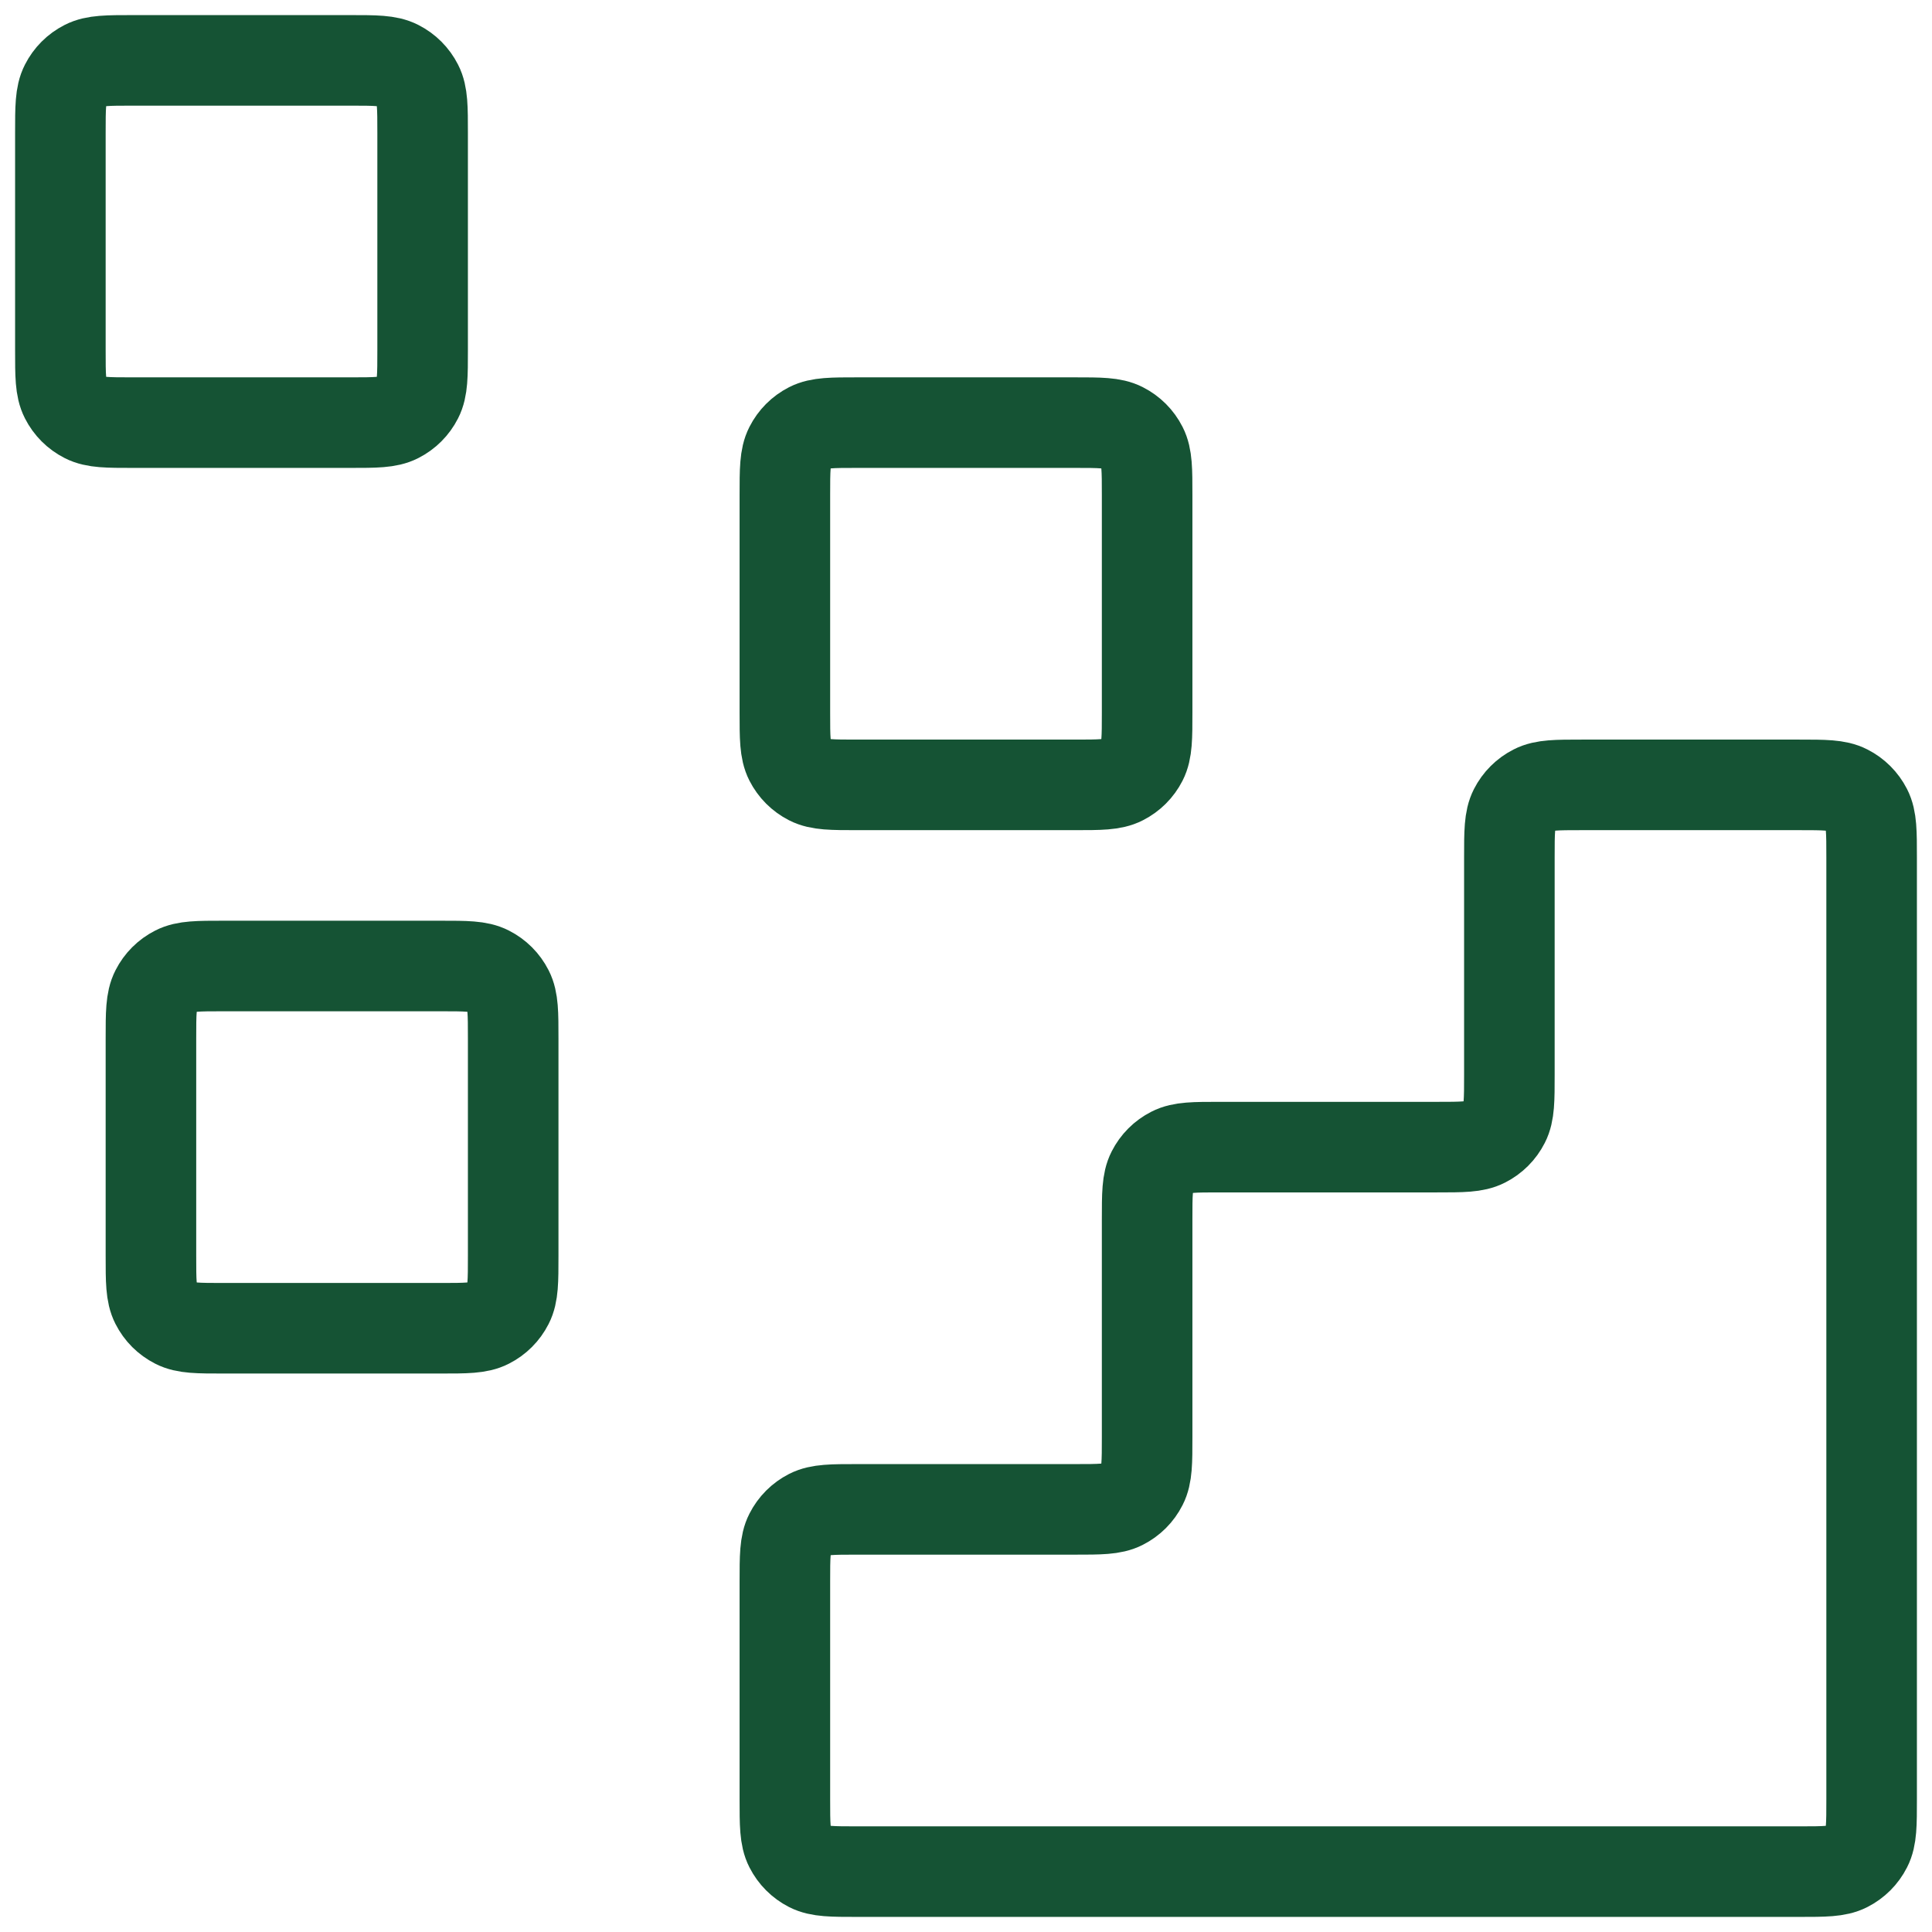
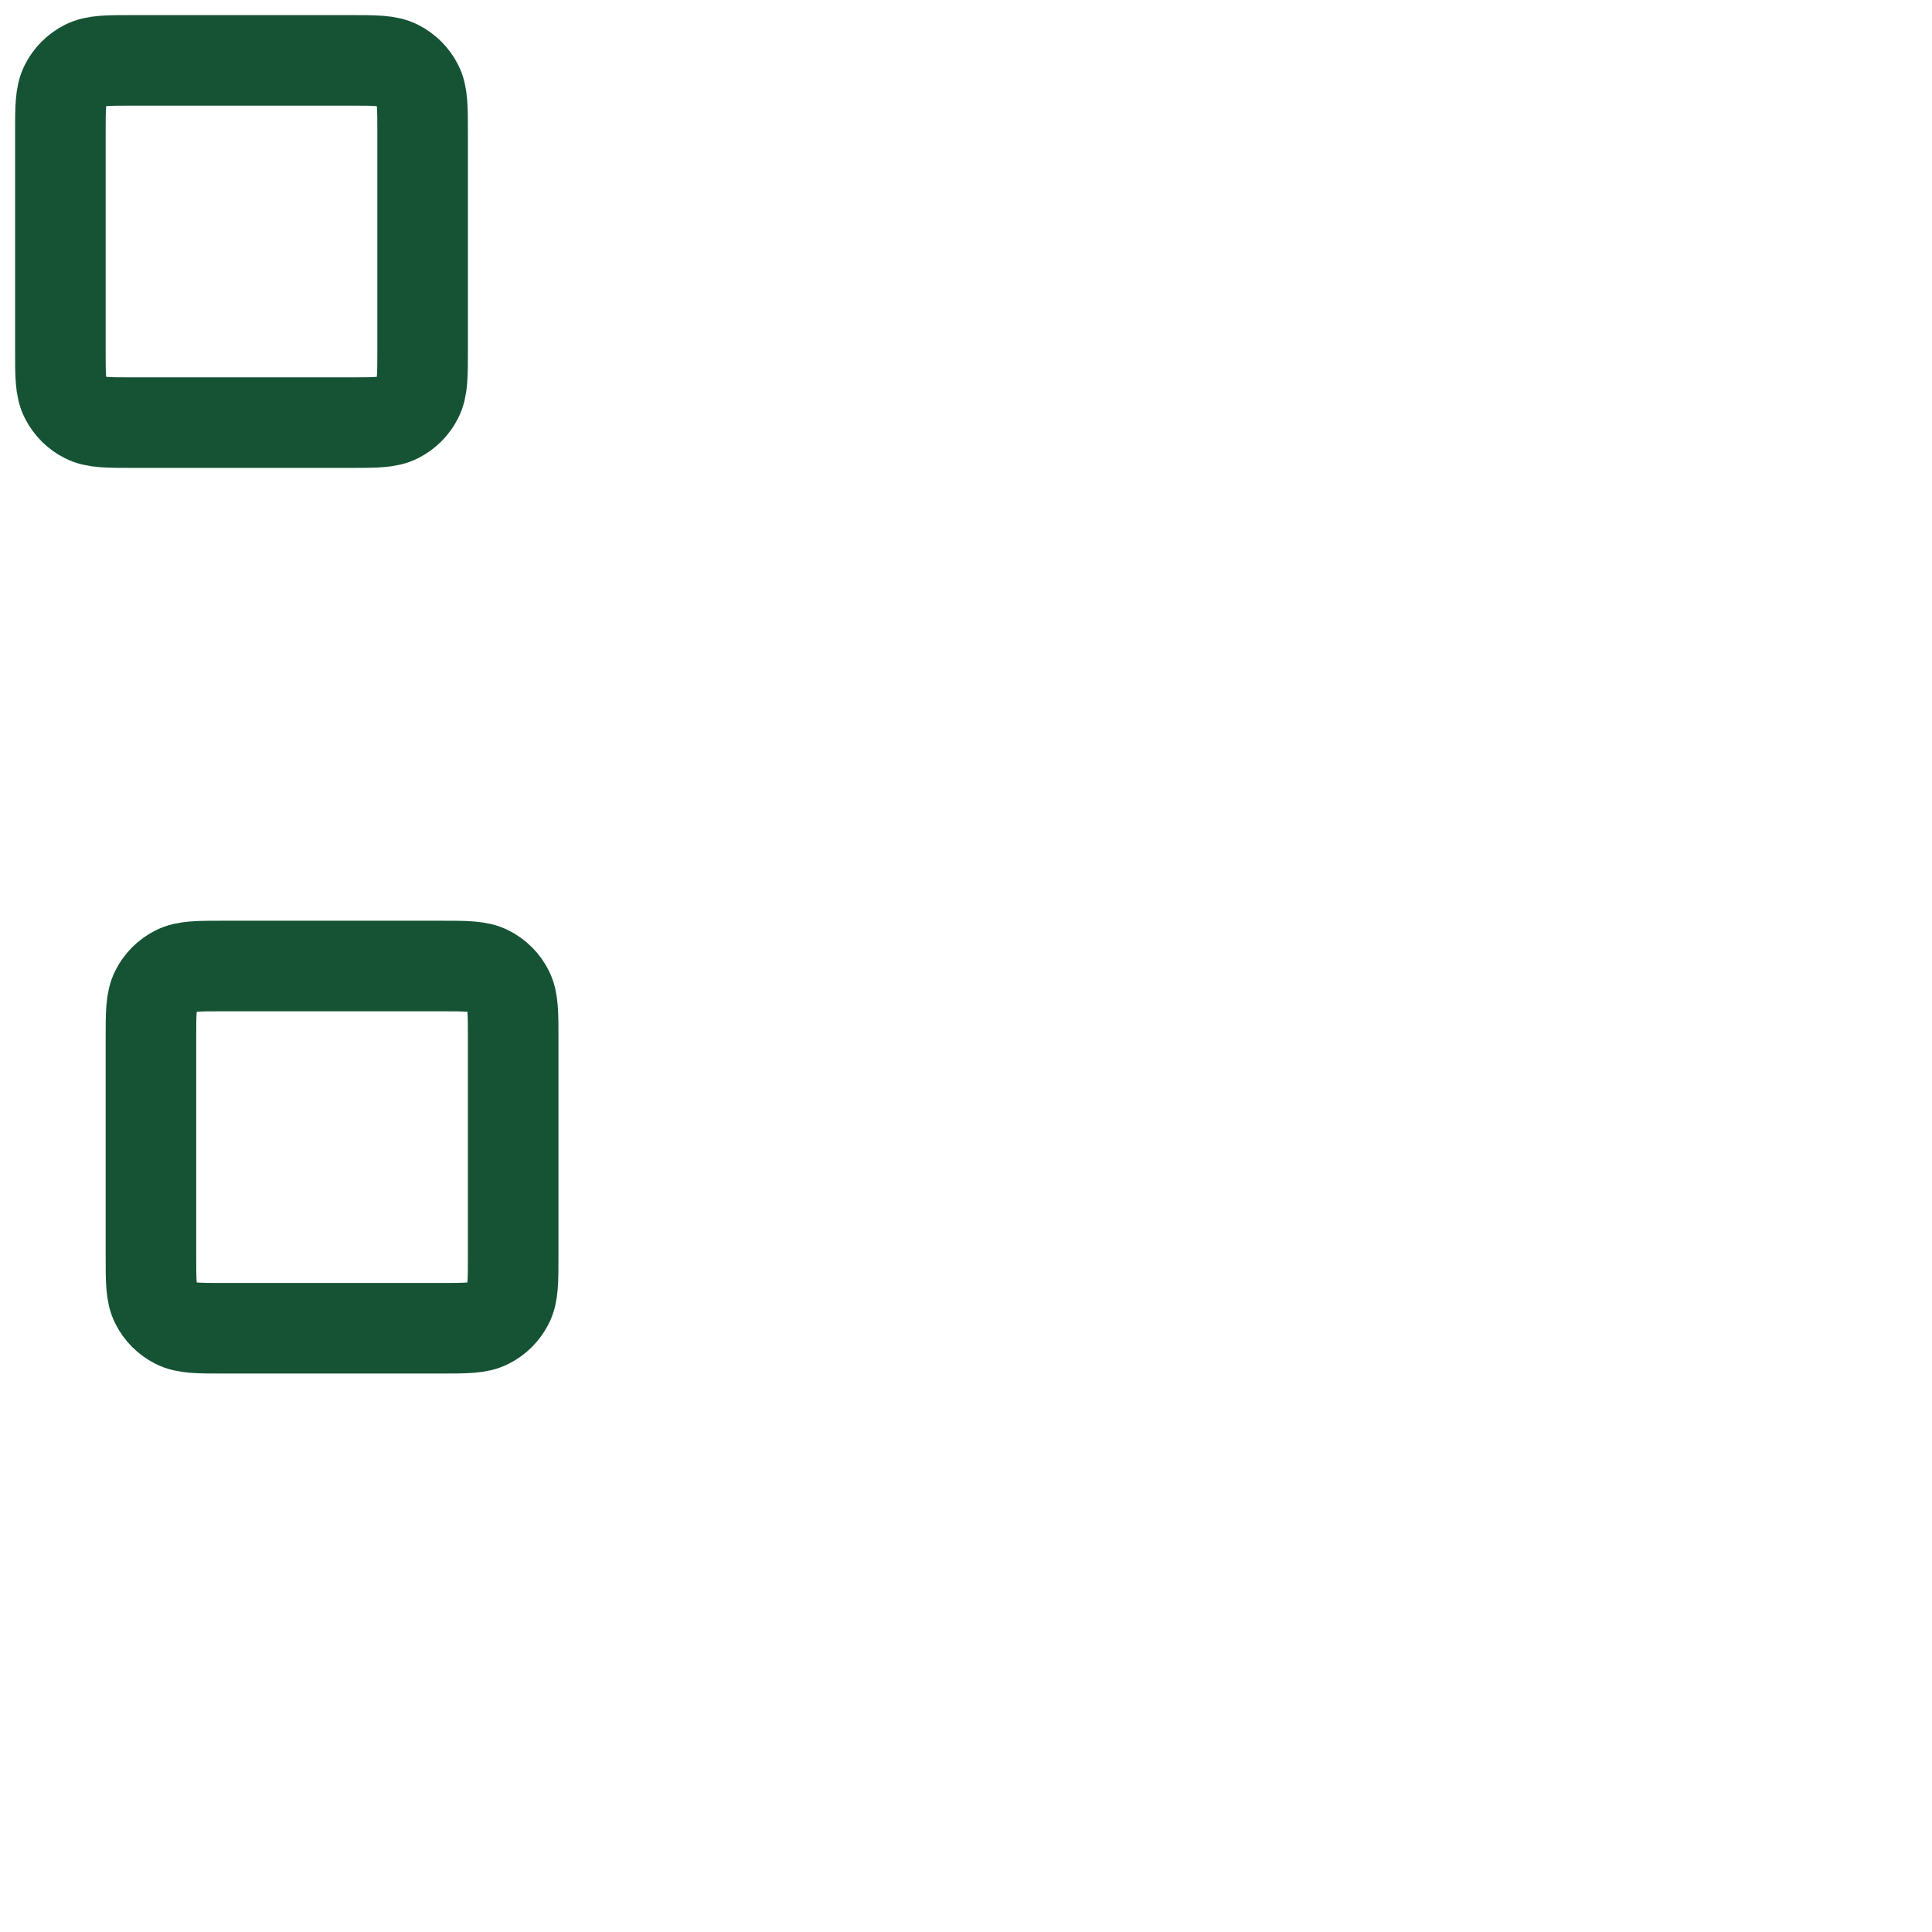
<svg xmlns="http://www.w3.org/2000/svg" fill="none" height="100%" overflow="visible" preserveAspectRatio="none" style="display: block;" viewBox="0 0 32 32" width="100%">
  <g id="Icon">
-     <path d="M29.8 31C30.22 31 30.43 31 30.59 30.918C30.732 30.846 30.846 30.732 30.918 30.59C31 30.43 31 30.22 31 29.8V14.2C31 13.78 31 13.57 30.918 13.409C30.846 13.268 30.732 13.154 30.59 13.082C30.43 13 30.22 13 29.8 13L26.2 13C25.78 13 25.57 13 25.41 13.082C25.268 13.154 25.154 13.268 25.082 13.409C25 13.57 25 13.78 25 14.2V17.8C25 18.22 25 18.43 24.918 18.59C24.846 18.732 24.732 18.846 24.59 18.918C24.43 19 24.22 19 23.8 19H20.2C19.78 19 19.57 19 19.41 19.082C19.268 19.154 19.154 19.268 19.082 19.41C19 19.57 19 19.78 19 20.2V23.8C19 24.22 19 24.43 18.918 24.59C18.846 24.732 18.732 24.846 18.59 24.918C18.43 25 18.22 25 17.8 25H14.2C13.78 25 13.57 25 13.409 25.082C13.268 25.154 13.154 25.268 13.082 25.41C13 25.57 13 25.78 13 26.2V29.8C13 30.22 13 30.43 13.082 30.59C13.154 30.732 13.268 30.846 13.409 30.918C13.57 31 13.78 31 14.2 31L29.8 31Z" stroke="#155334" stroke-linecap="round" stroke-width="1.5" />
-     <path d="M13 8.2C13 7.78 13 7.57 13.082 7.41C13.154 7.268 13.268 7.154 13.409 7.082C13.57 7 13.78 7 14.2 7H17.8C18.22 7 18.43 7 18.59 7.082C18.732 7.154 18.846 7.268 18.918 7.41C19 7.57 19 7.78 19 8.2V11.8C19 12.22 19 12.43 18.918 12.591C18.846 12.732 18.732 12.846 18.59 12.918C18.43 13 18.22 13 17.8 13H14.2C13.78 13 13.57 13 13.409 12.918C13.268 12.846 13.154 12.732 13.082 12.591C13 12.43 13 12.22 13 11.8V8.2Z" stroke="#155334" stroke-linecap="round" stroke-width="1.5" />
    <path d="M2.5 17.2C2.5 16.78 2.5 16.57 2.582 16.41C2.654 16.268 2.768 16.154 2.91 16.082C3.07 16 3.28 16 3.7 16H7.3C7.72 16 7.93 16 8.09 16.082C8.232 16.154 8.346 16.268 8.418 16.41C8.5 16.57 8.5 16.78 8.5 17.2V20.8C8.5 21.22 8.5 21.43 8.418 21.59C8.346 21.732 8.232 21.846 8.09 21.918C7.93 22 7.72 22 7.3 22H3.7C3.28 22 3.07 22 2.91 21.918C2.768 21.846 2.654 21.732 2.582 21.59C2.5 21.43 2.5 21.22 2.5 20.8V17.2Z" stroke="#155334" stroke-linecap="round" stroke-width="1.5" />
    <path d="M1 2.2C1 1.78 1 1.57 1.082 1.41C1.154 1.268 1.268 1.154 1.41 1.082C1.57 1 1.78 1 2.2 1H5.8C6.22 1 6.43 1 6.59 1.082C6.732 1.154 6.846 1.268 6.918 1.41C7 1.57 7 1.78 7 2.2V5.8C7 6.22 7 6.43 6.918 6.59C6.846 6.732 6.732 6.846 6.59 6.918C6.43 7 6.22 7 5.8 7H2.2C1.78 7 1.57 7 1.41 6.918C1.268 6.846 1.154 6.732 1.082 6.59C1 6.43 1 6.22 1 5.8V2.2Z" stroke="#155334" stroke-linecap="round" stroke-width="1.5" />
  </g>
</svg>